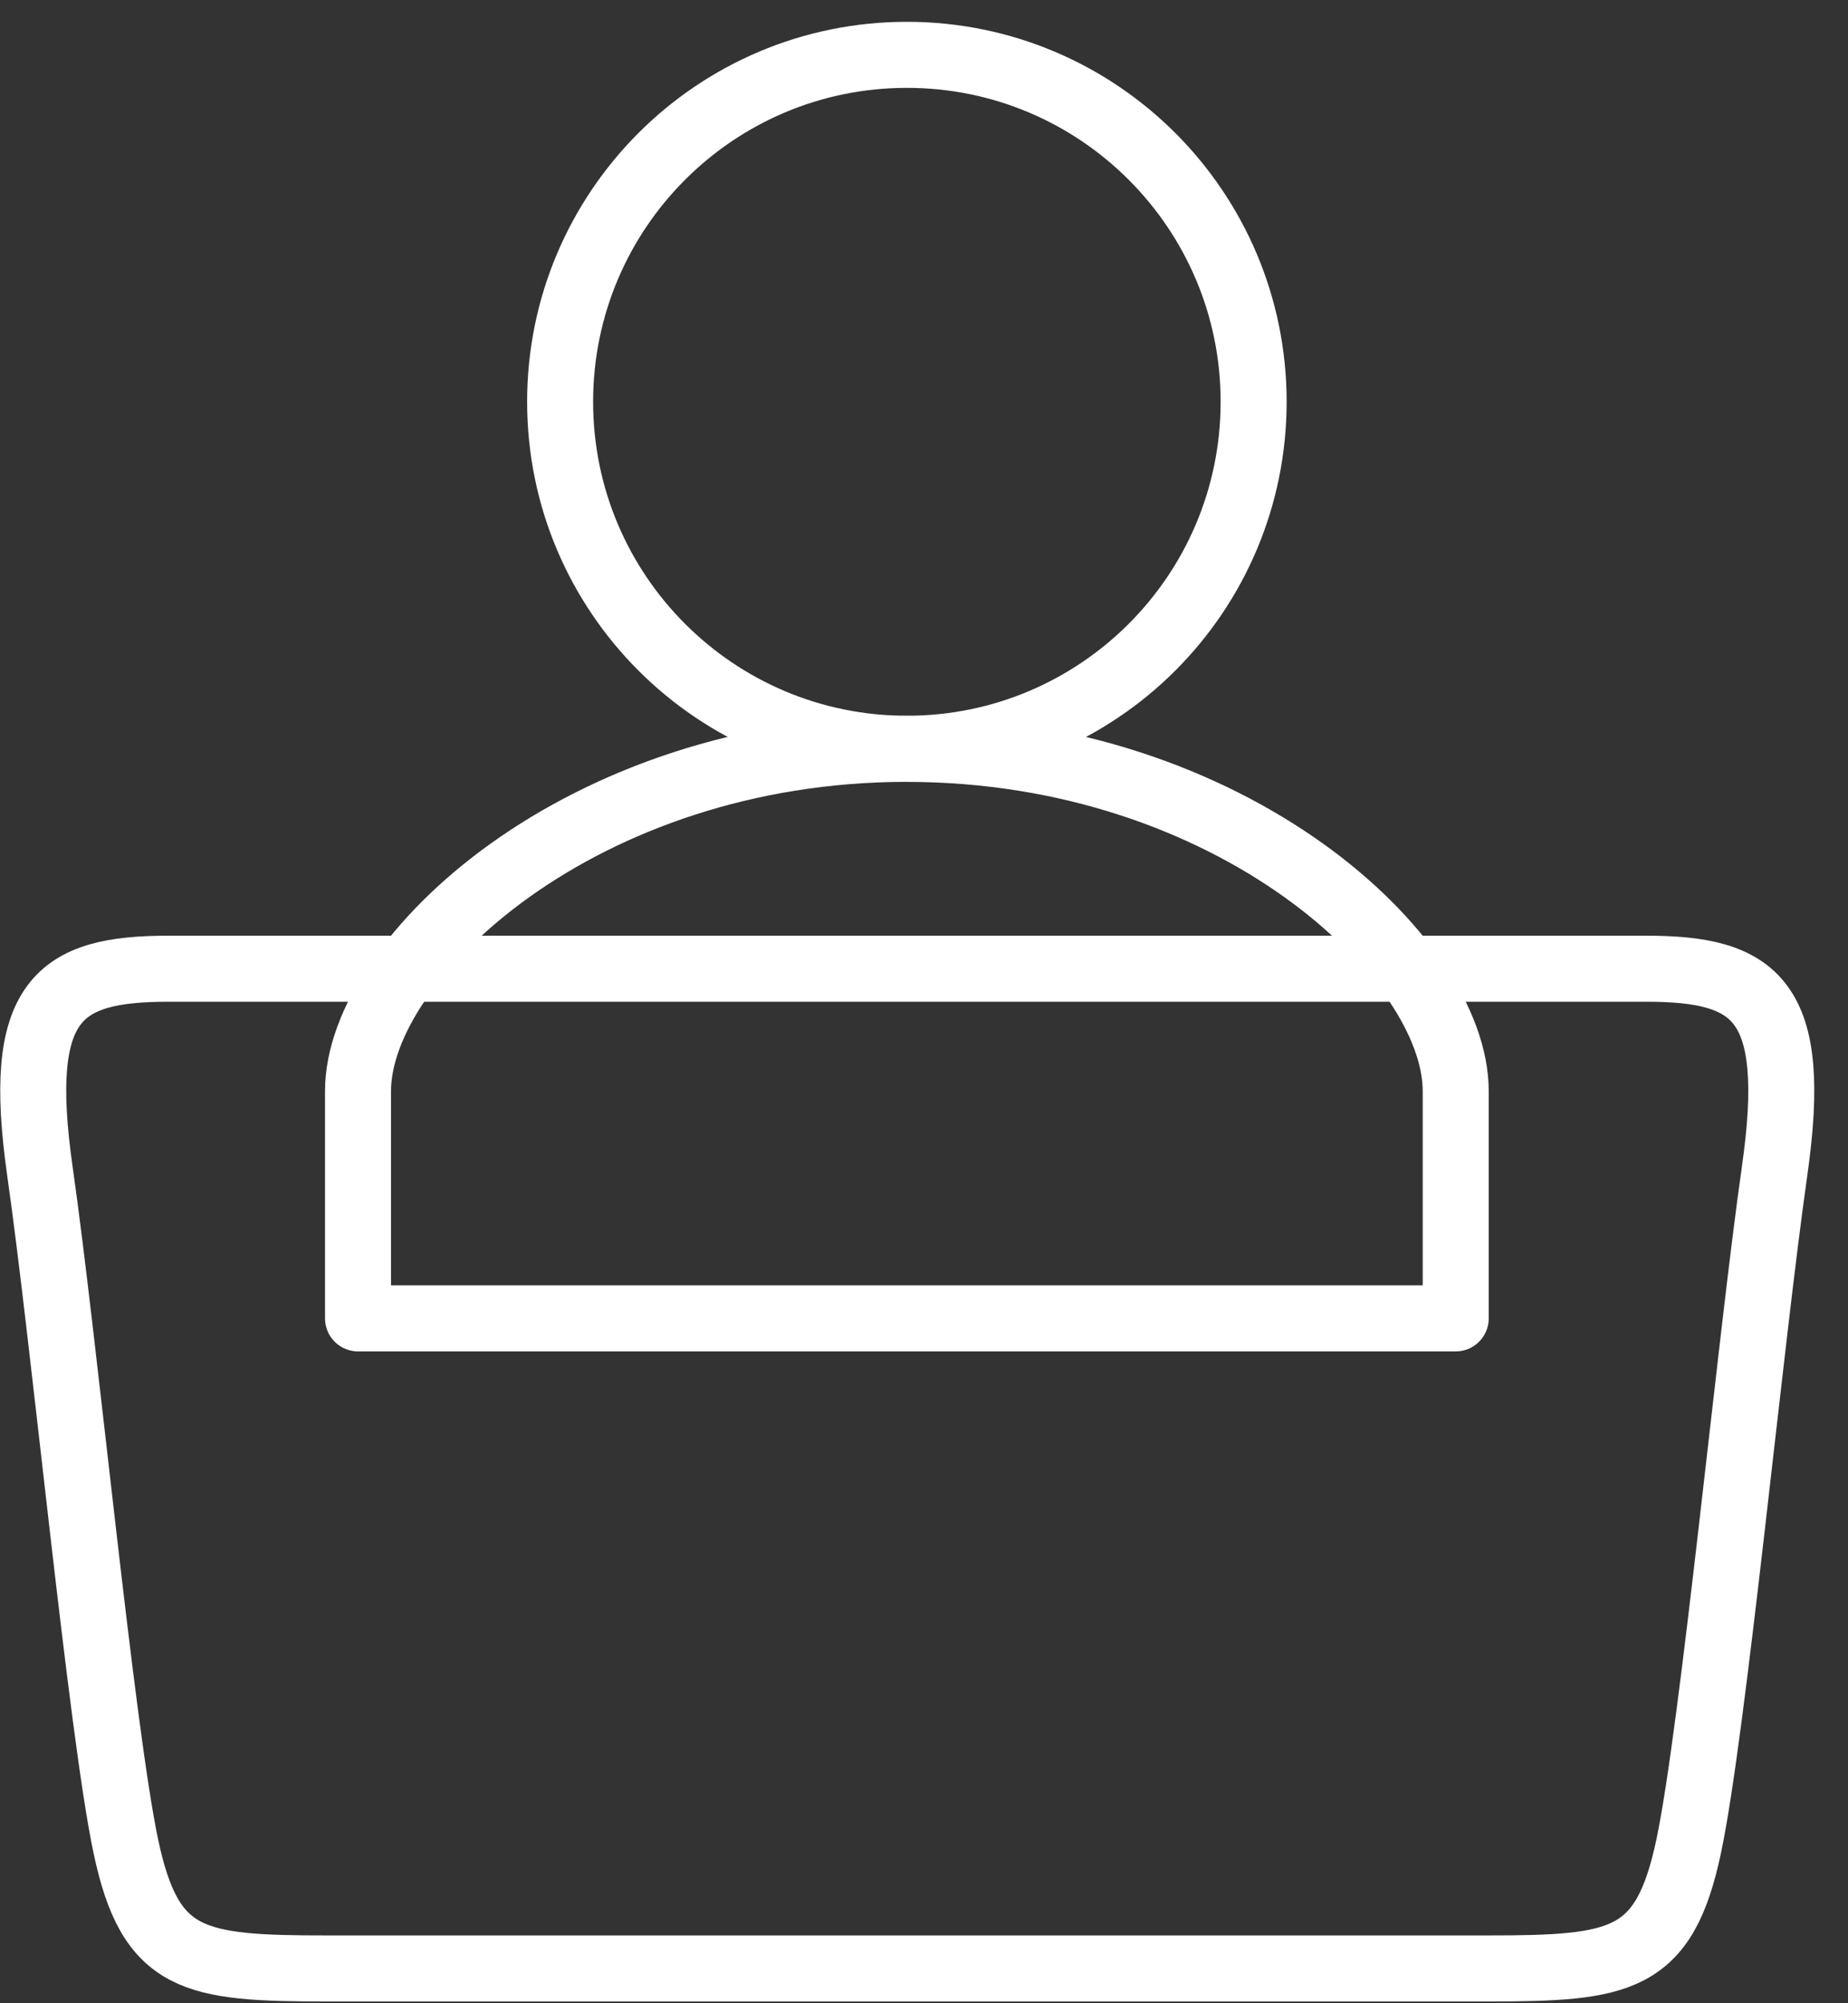
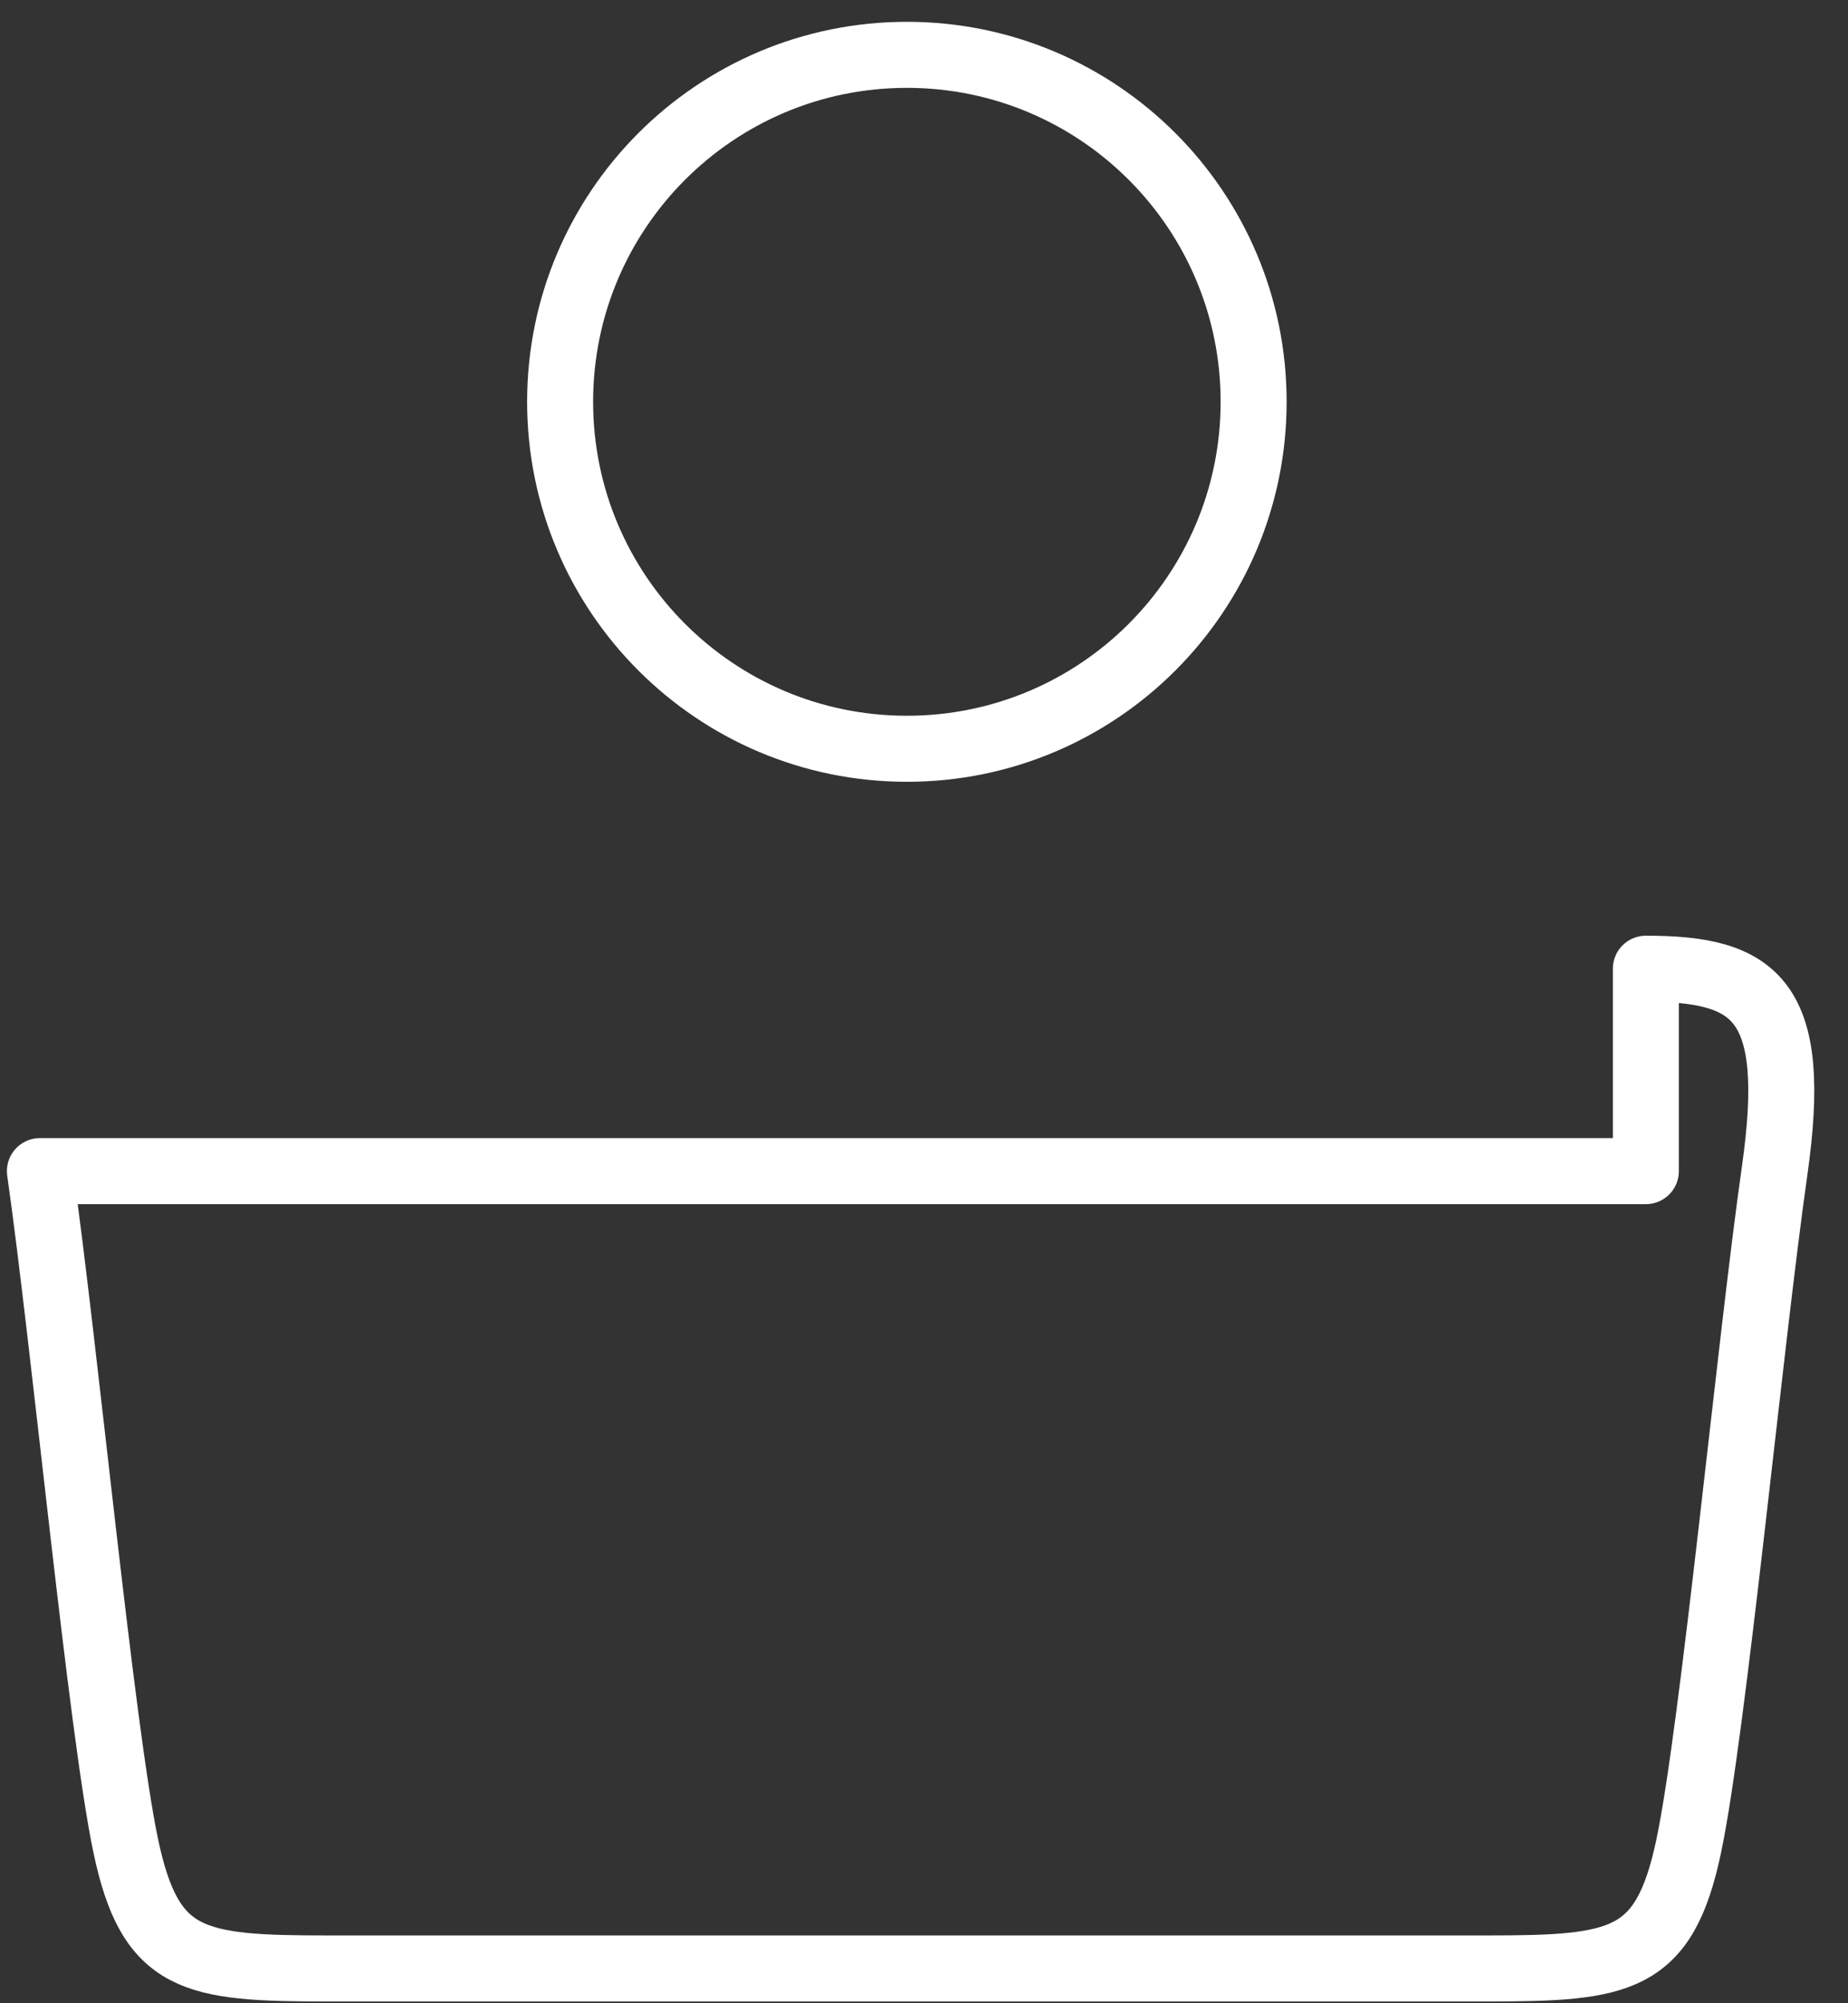
<svg xmlns="http://www.w3.org/2000/svg" width="84" height="91" viewBox="0 0 84 91" fill="none">
  <rect x="0" y="0" width="84" height="91" fill="#333333" stroke="none" />
  <path d="M41.222 34.014C49.927 34.014 56.983 26.957 56.983 18.252C56.983 9.548 49.927 2.491 41.222 2.491C32.517 2.491 25.46 9.548 25.46 18.252C25.46 26.957 32.517 34.014 41.222 34.014Z" stroke="white" stroke-width="3" stroke-linecap="round" stroke-linejoin="round" />
-   <path d="M41.222 34.019C56.011 34.019 66.169 43.52 66.169 49.563V59.889H16.274V49.561C16.274 43.517 26.433 34.017 41.222 34.017" stroke="white" stroke-width="3" stroke-linecap="round" stroke-linejoin="round" />
-   <path d="M74.812 44.005C79.827 44.005 81.778 45.398 80.663 53.2C79.549 61.001 77.877 78.554 76.763 83.847C75.648 89.141 73.698 89.42 67.568 89.42H14.909C8.78 89.42 6.829 89.141 5.715 83.847C4.6 78.554 2.929 61.001 1.814 53.2C0.7 45.398 2.65 44.005 7.665 44.005H74.812Z" stroke="white" stroke-width="3" stroke-linecap="round" stroke-linejoin="round" />
+   <path d="M74.812 44.005C79.827 44.005 81.778 45.398 80.663 53.2C79.549 61.001 77.877 78.554 76.763 83.847C75.648 89.141 73.698 89.42 67.568 89.42H14.909C8.78 89.42 6.829 89.141 5.715 83.847C4.6 78.554 2.929 61.001 1.814 53.2H74.812Z" stroke="white" stroke-width="3" stroke-linecap="round" stroke-linejoin="round" />
</svg>